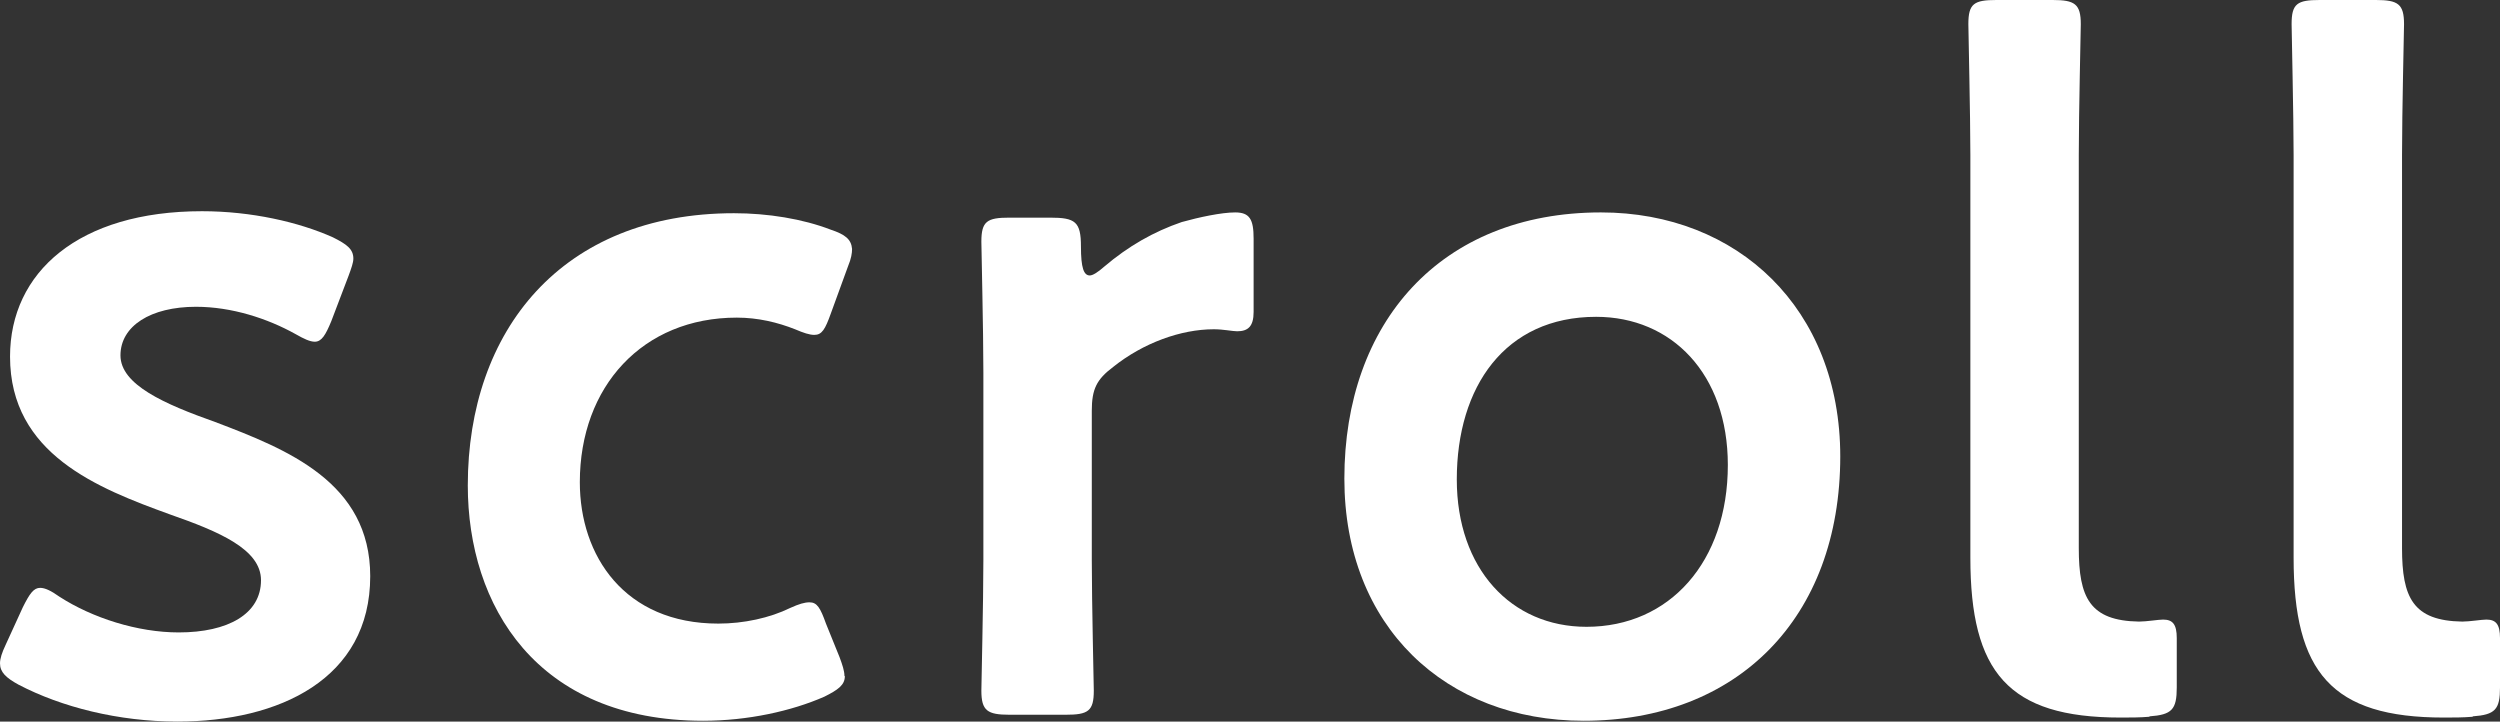
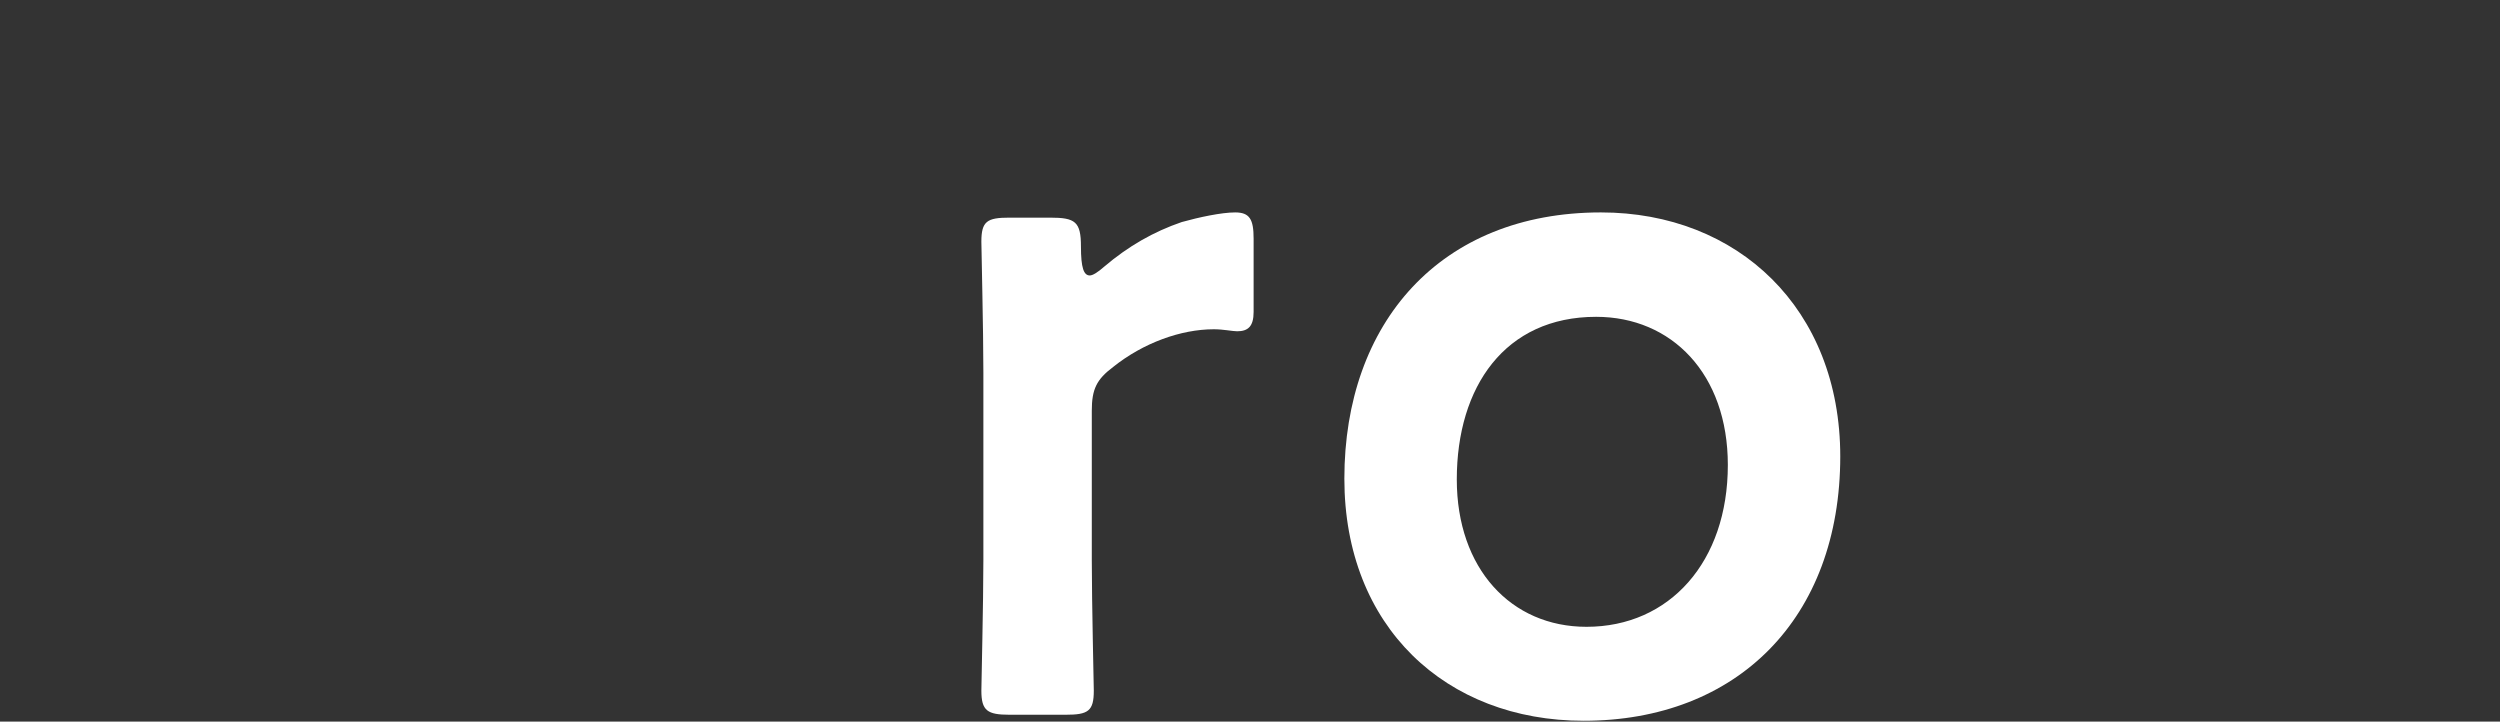
<svg xmlns="http://www.w3.org/2000/svg" id="_レイヤー_2" viewBox="0 0 62.26 17.97">
  <rect x="0" y="0" width="62.26" height="17.97" fill="#333333" stroke="none" />
  <defs>
    <style>.cls-1{fill:#fff;stroke-width:0px;}</style>
  </defs>
  <g id="layout">
-     <path class="cls-1" d="M9.22,14.35c0,2.56-2.27,3.62-4.8,3.62-1.47,0-2.89-.36-3.96-.92-.31-.17-.46-.31-.46-.53,0-.12.05-.27.14-.46l.43-.94c.17-.34.27-.48.43-.48.12,0,.27.07.48.22.82.53,1.95.89,2.97.89,1.23,0,2.05-.46,2.05-1.3,0-.77-1.04-1.21-2.27-1.64-1.79-.65-3.98-1.5-3.98-3.93,0-2.1,1.71-3.62,4.78-3.62,1.23,0,2.41.27,3.26.65.34.17.51.29.51.53,0,.1-.05.24-.12.43l-.43,1.13c-.14.34-.24.51-.41.51-.12,0-.27-.07-.48-.19-.7-.39-1.59-.68-2.48-.68-1.13,0-1.88.48-1.88,1.21s1.09,1.21,2.36,1.66c1.79.68,3.86,1.5,3.86,3.84Z" />
-     <path class="cls-1" d="M21.04,16.84c0,.22-.17.34-.51.51-.82.36-1.91.6-3.02.6-4.15,0-5.86-2.87-5.86-5.86,0-3.86,2.34-6.78,6.63-6.78.84,0,1.71.14,2.41.41.36.12.51.24.53.48,0,.1-.02.24-.1.43l-.43,1.18c-.14.39-.22.53-.41.53-.12,0-.27-.05-.48-.14-.43-.17-.92-.29-1.45-.29-2.34,0-3.91,1.71-3.91,4.1,0,1.83,1.11,3.52,3.45,3.52.63,0,1.28-.14,1.79-.39.22-.1.36-.14.48-.14.19,0,.27.14.41.53l.34.84c.07.19.12.34.12.46Z" />
    <path class="cls-1" d="M27.19,13.94c0,1.09.05,3.09.05,3.26,0,.51-.14.6-.7.6h-1.4c-.55,0-.7-.1-.7-.6,0-.17.05-2.17.05-3.26v-4.66c0-1.09-.05-3.09-.05-3.26,0-.51.14-.6.7-.6h1.01c.63,0,.77.1.77.72,0,.53.07.72.22.72.07,0,.19-.07.36-.22.6-.51,1.23-.87,1.93-1.11.43-.12.99-.24,1.33-.24.36,0,.46.17.46.65v1.83c0,.36-.14.48-.41.48-.12,0-.34-.05-.58-.05-.82,0-1.76.34-2.51.94-.41.31-.53.55-.53,1.09v3.69Z" />
    <path class="cls-1" d="M45.83,11.36c0,4.05-2.58,6.59-6.39,6.59-3.43,0-5.96-2.34-5.96-6.03,0-3.88,2.39-6.63,6.39-6.63,3.4,0,5.96,2.39,5.96,6.08ZM36.28,11.94c0,2.22,1.35,3.67,3.23,3.67,2.07,0,3.52-1.62,3.52-4.03,0-2.27-1.4-3.69-3.28-3.69-2.27,0-3.47,1.74-3.47,4.05Z" />
-     <path class="cls-1" d="M53.53,17.85c-.24.02-.48.02-.72.02-2.8,0-3.74-1.13-3.74-3.98V3.86c0-.99-.05-3.09-.05-3.26,0-.51.14-.6.7-.6h1.4c.55,0,.7.1.7.6,0,.17-.05,2.17-.05,3.26v9.79c0,1.23.27,1.81,1.5,1.83.19,0,.48-.05.6-.05.24,0,.34.12.34.46v1.23c0,.55-.12.68-.68.72Z" />
-     <path class="cls-1" d="M61.58,17.85c-.24.02-.48.02-.72.02-2.8,0-3.74-1.13-3.74-3.98V3.86c0-.99-.05-3.09-.05-3.26,0-.51.14-.6.7-.6h1.4c.55,0,.7.1.7.6,0,.17-.05,2.17-.05,3.26v9.79c0,1.23.27,1.81,1.5,1.83.19,0,.48-.05.6-.05.24,0,.34.12.34.46v1.23c0,.55-.12.68-.68.72Z" />
  </g>
</svg>